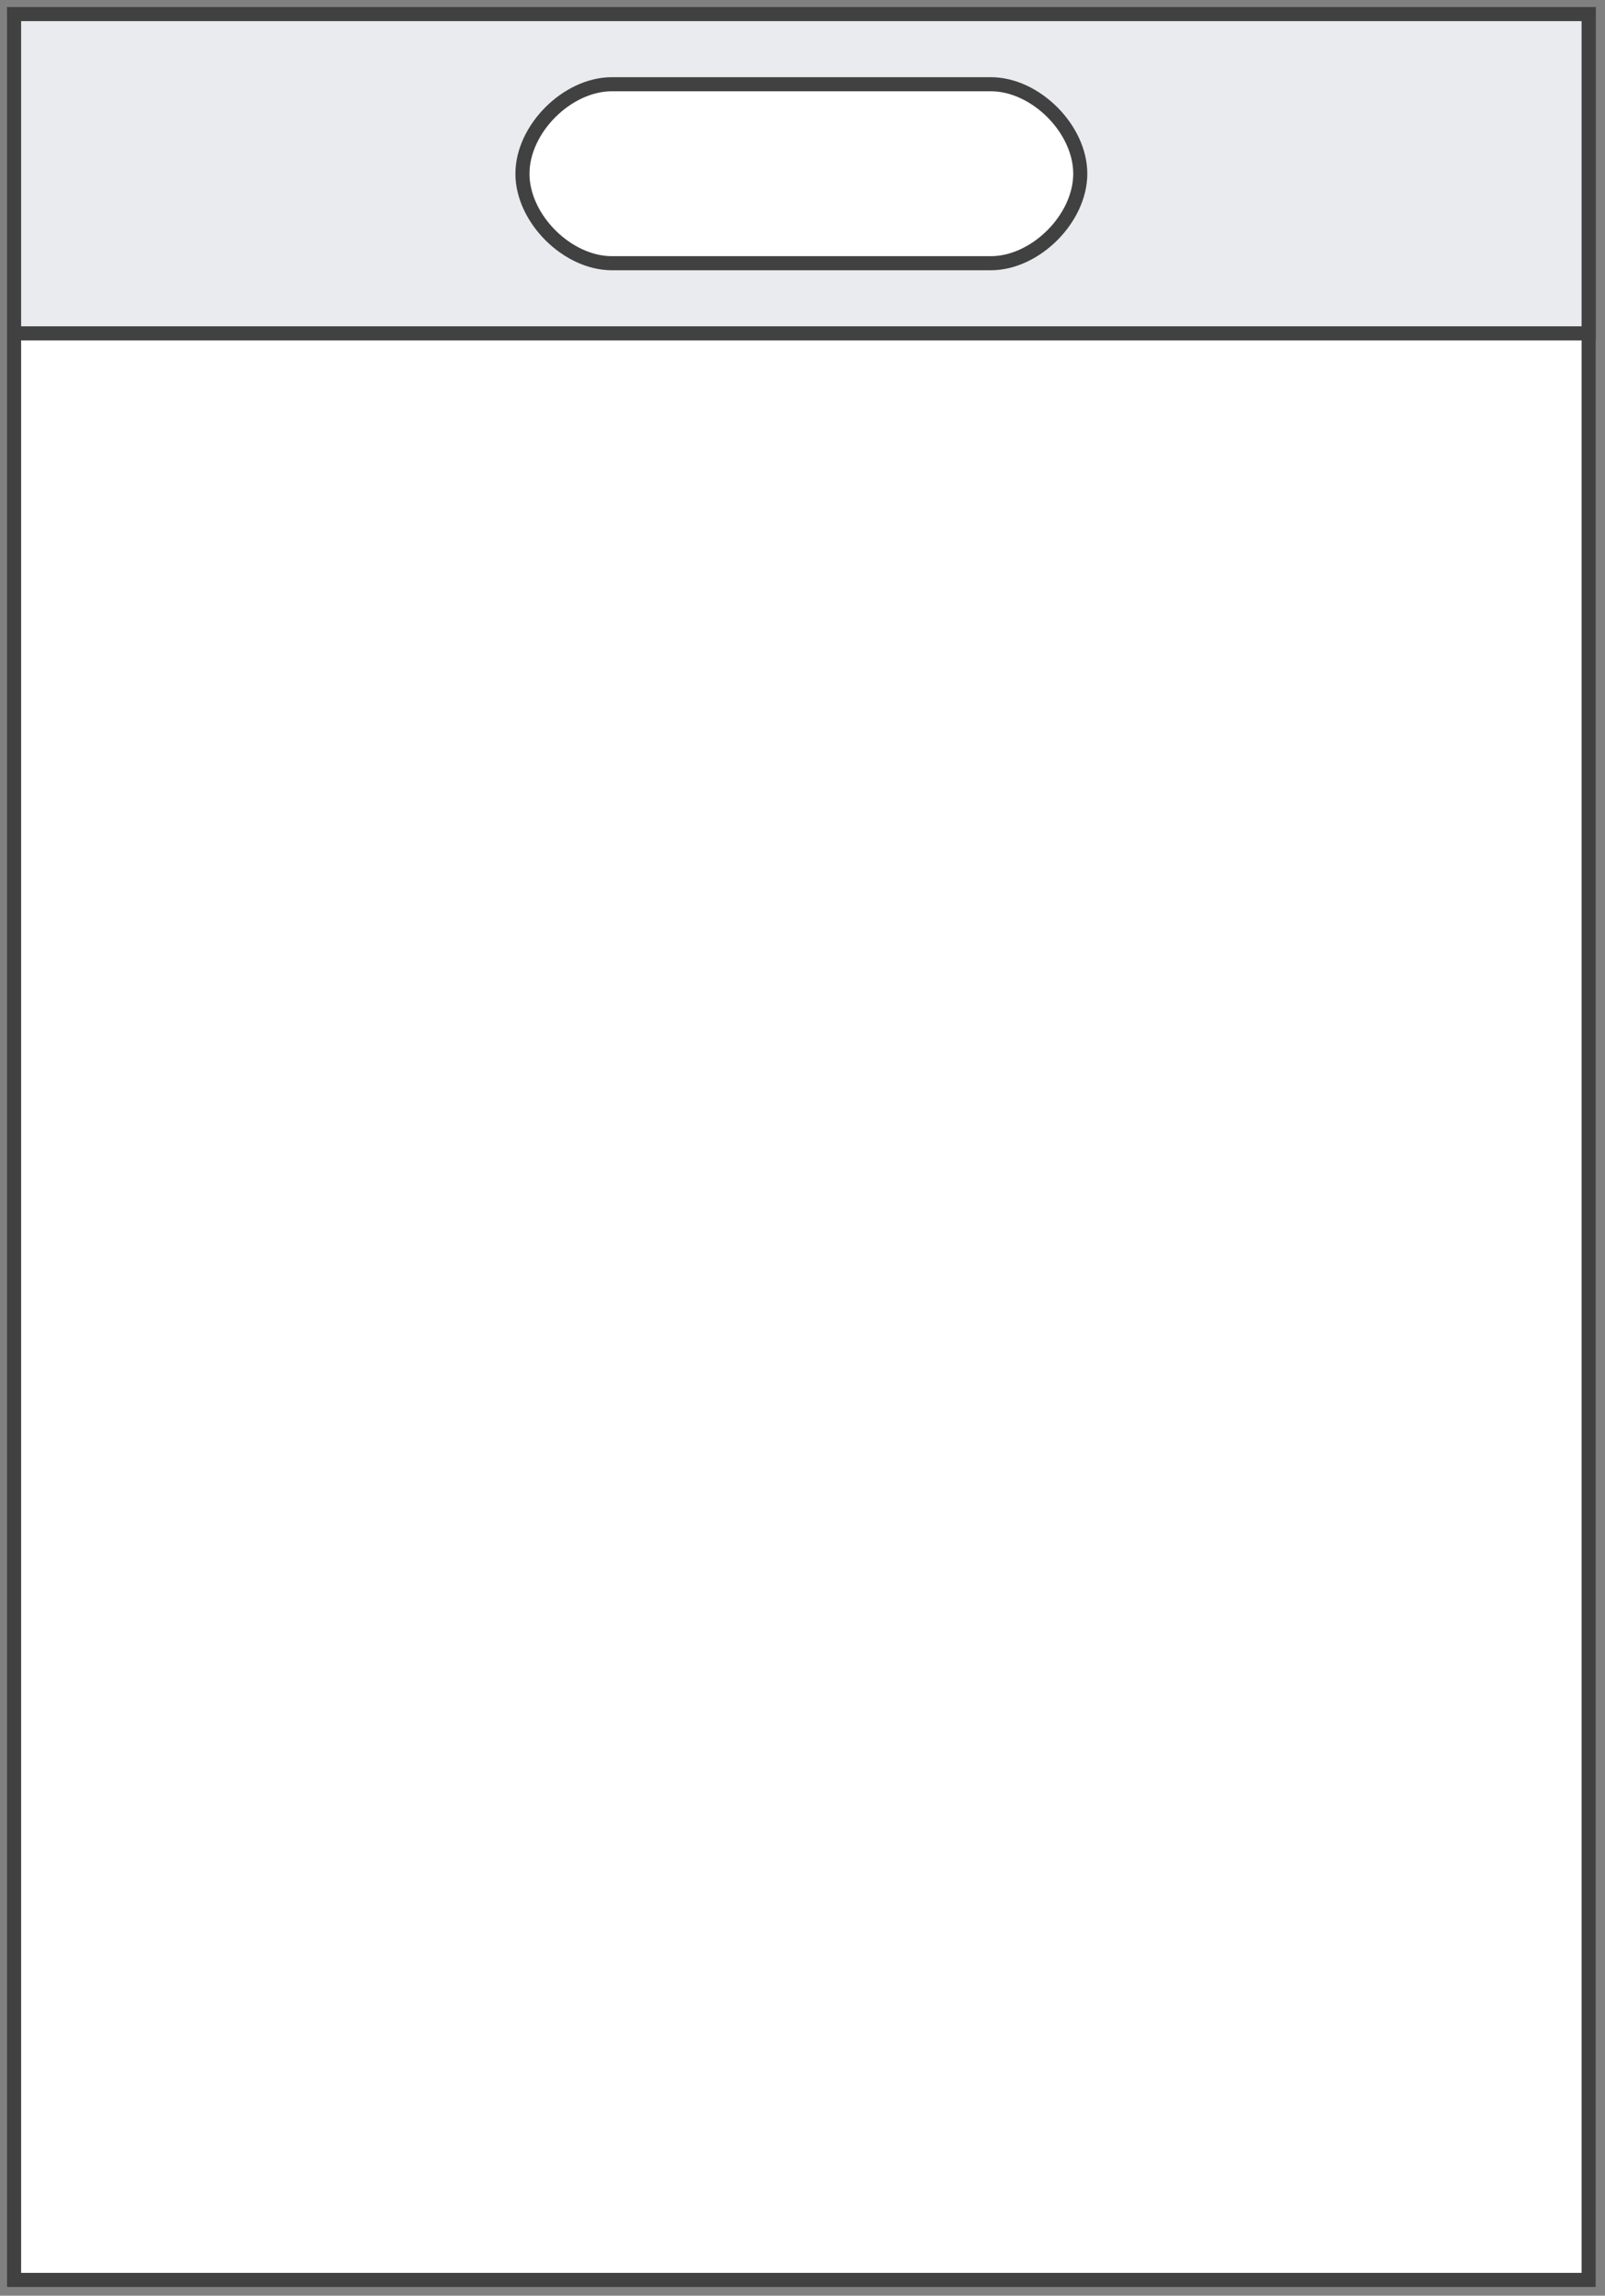
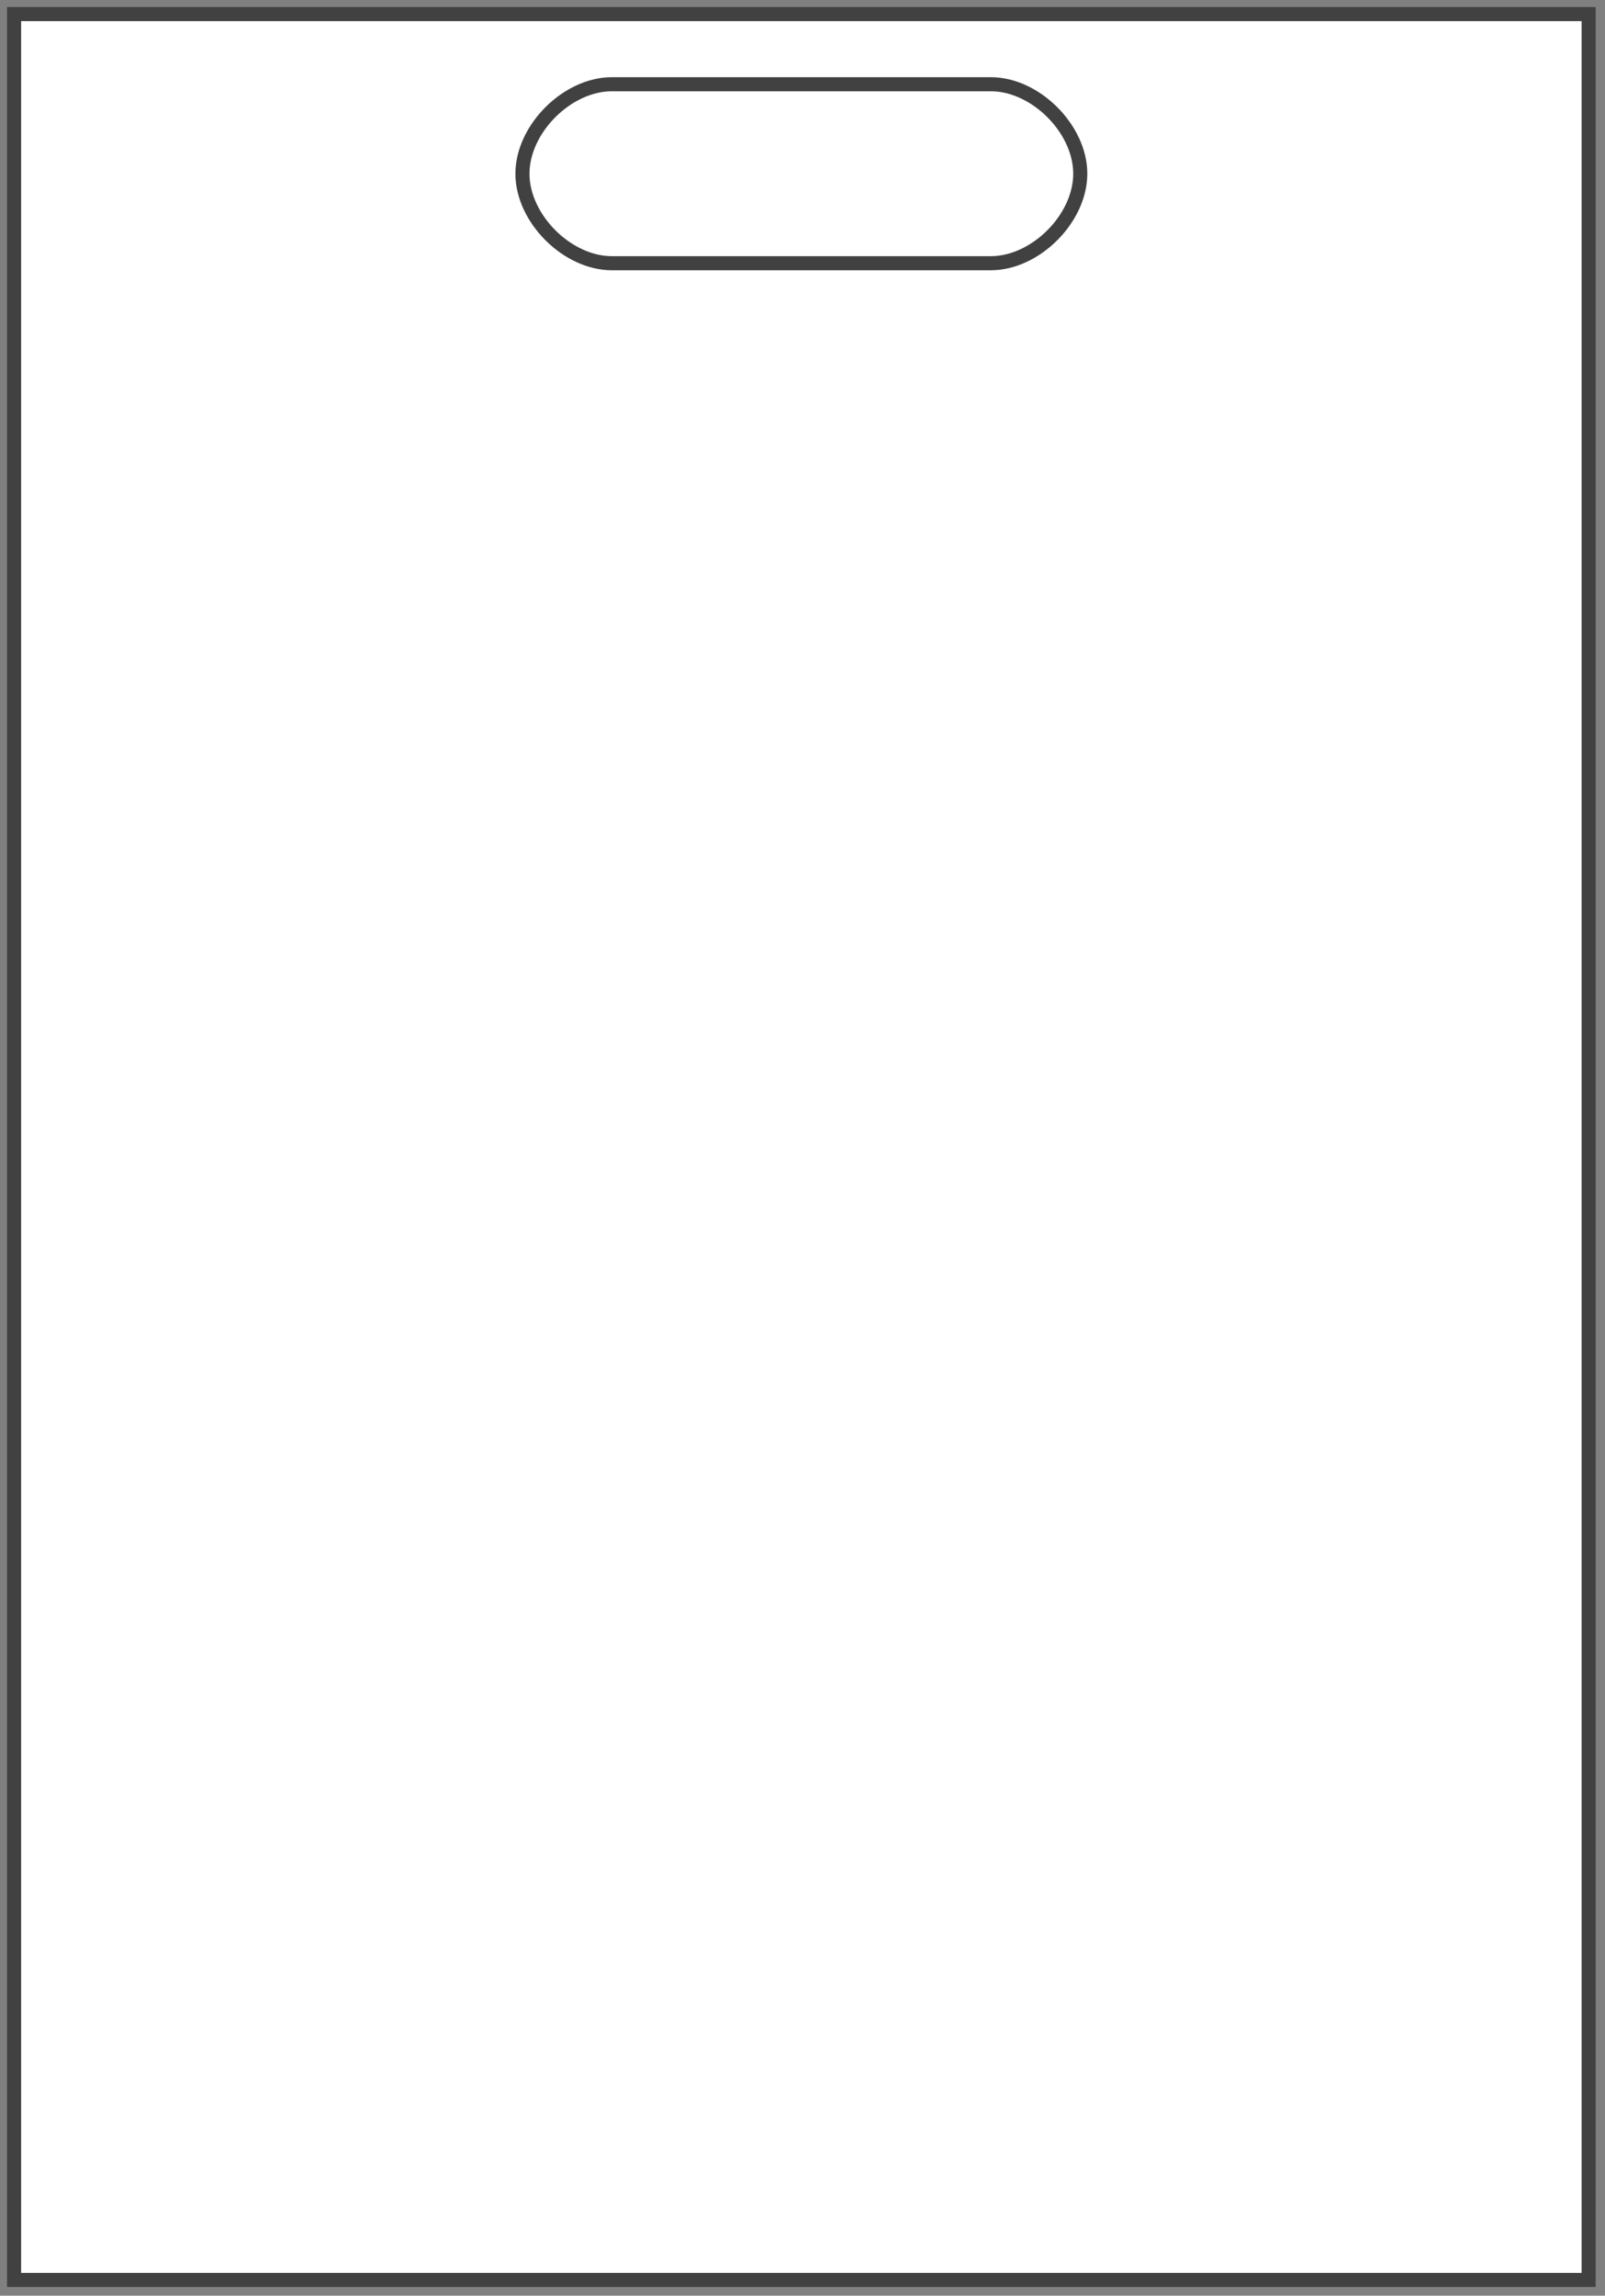
<svg xmlns="http://www.w3.org/2000/svg" xmlns:xlink="http://www.w3.org/1999/xlink" width="114" height="163" viewBox="0 0 114 163">
  <rect x="0" y="0" width="114" height="163" fill="#808080" stroke="none" />
  <defs>
    <path id="aeyea" d="M844 1468.878V1308h111.837v160.878z" />
-     <path id="aeyeb" d="M844 1330.668V1308h111.837v22.668z" />
    <path id="aeyec" d="M880.108 1319.334c0-3.177 3.177-6.354 6.354-6.354h26.913c3.177 0 6.354 3.177 6.354 6.354 0 3.178-3.177 6.355-6.354 6.355h-26.913c-3.177 0-6.354-3.177-6.354-6.355z" />
  </defs>
  <g>
    <g transform="translate(-843 -1307)">
      <g>
        <use fill="#fff" xlink:href="#aeyea" />
        <use fill="#fff" fill-opacity="0" stroke="#414141" stroke-miterlimit="50" xlink:href="#aeyea" />
      </g>
      <g>
        <use fill="#eaebef" xlink:href="#aeyeb" />
        <use fill="#fff" fill-opacity="0" stroke="#414141" stroke-miterlimit="50" xlink:href="#aeyeb" />
      </g>
      <g>
        <use fill="#fff" xlink:href="#aeyec" />
        <use fill="#fff" fill-opacity="0" stroke="#414141" stroke-miterlimit="50" xlink:href="#aeyec" />
      </g>
    </g>
  </g>
</svg>